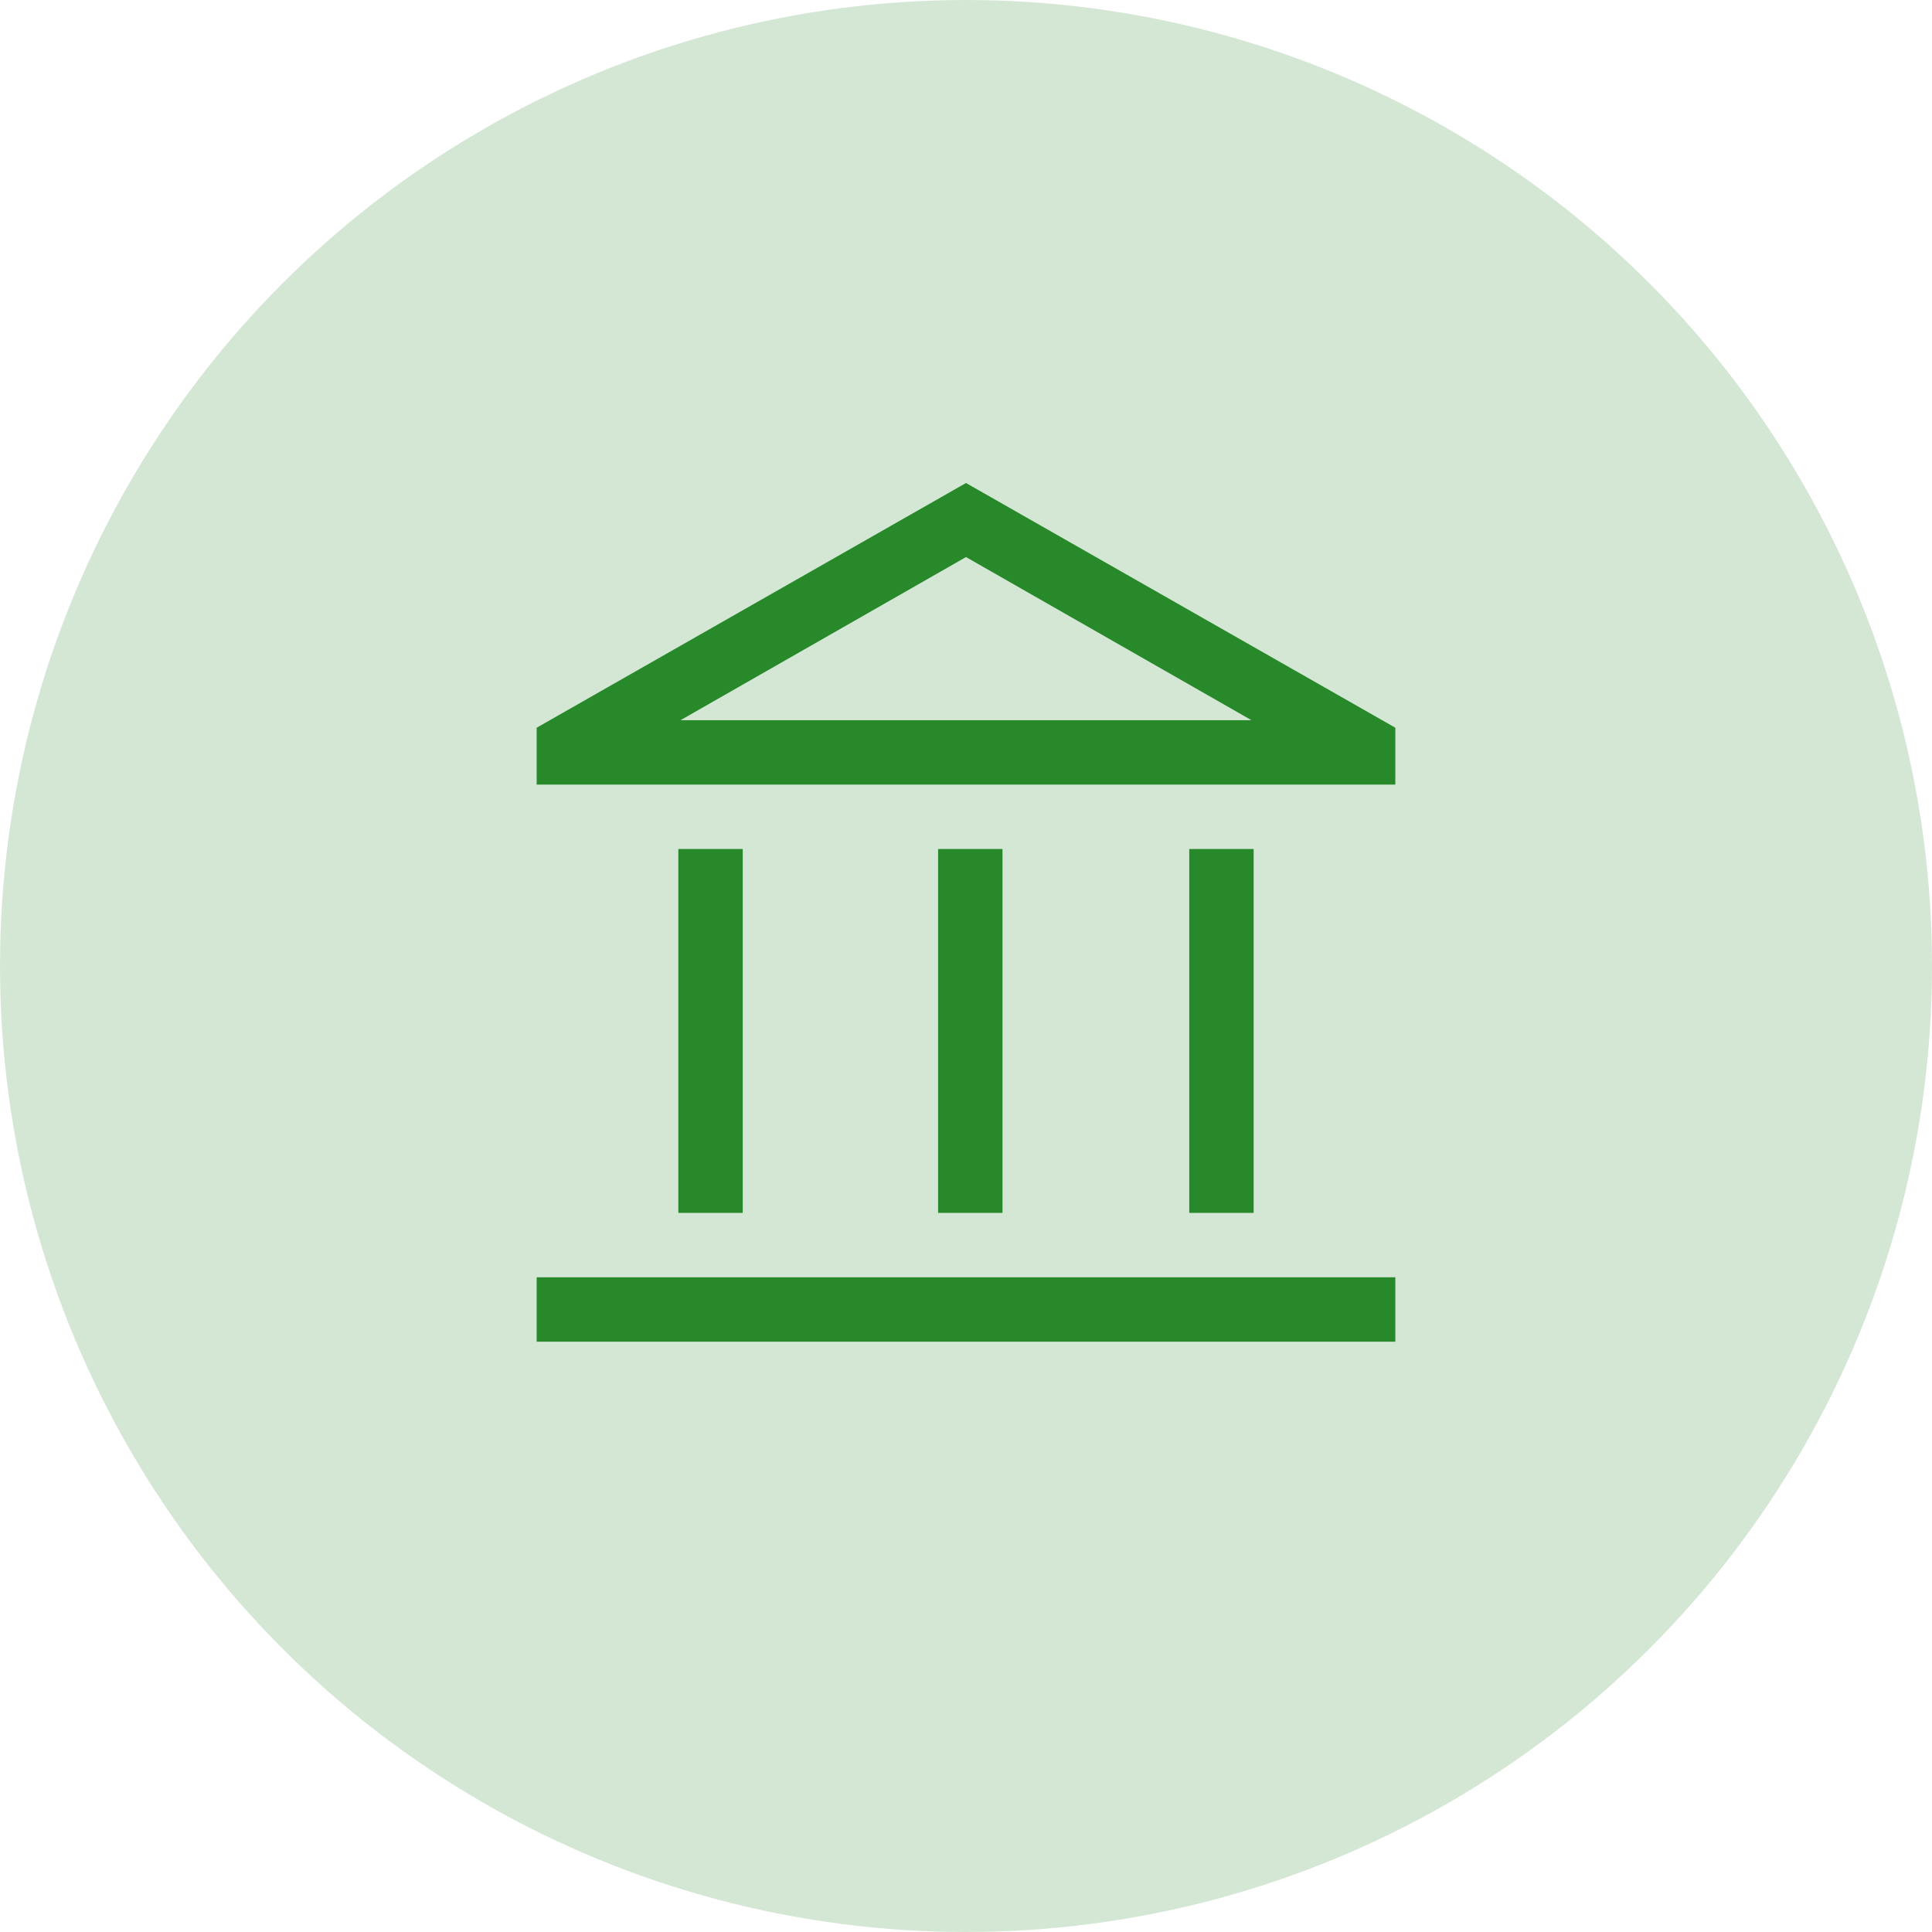
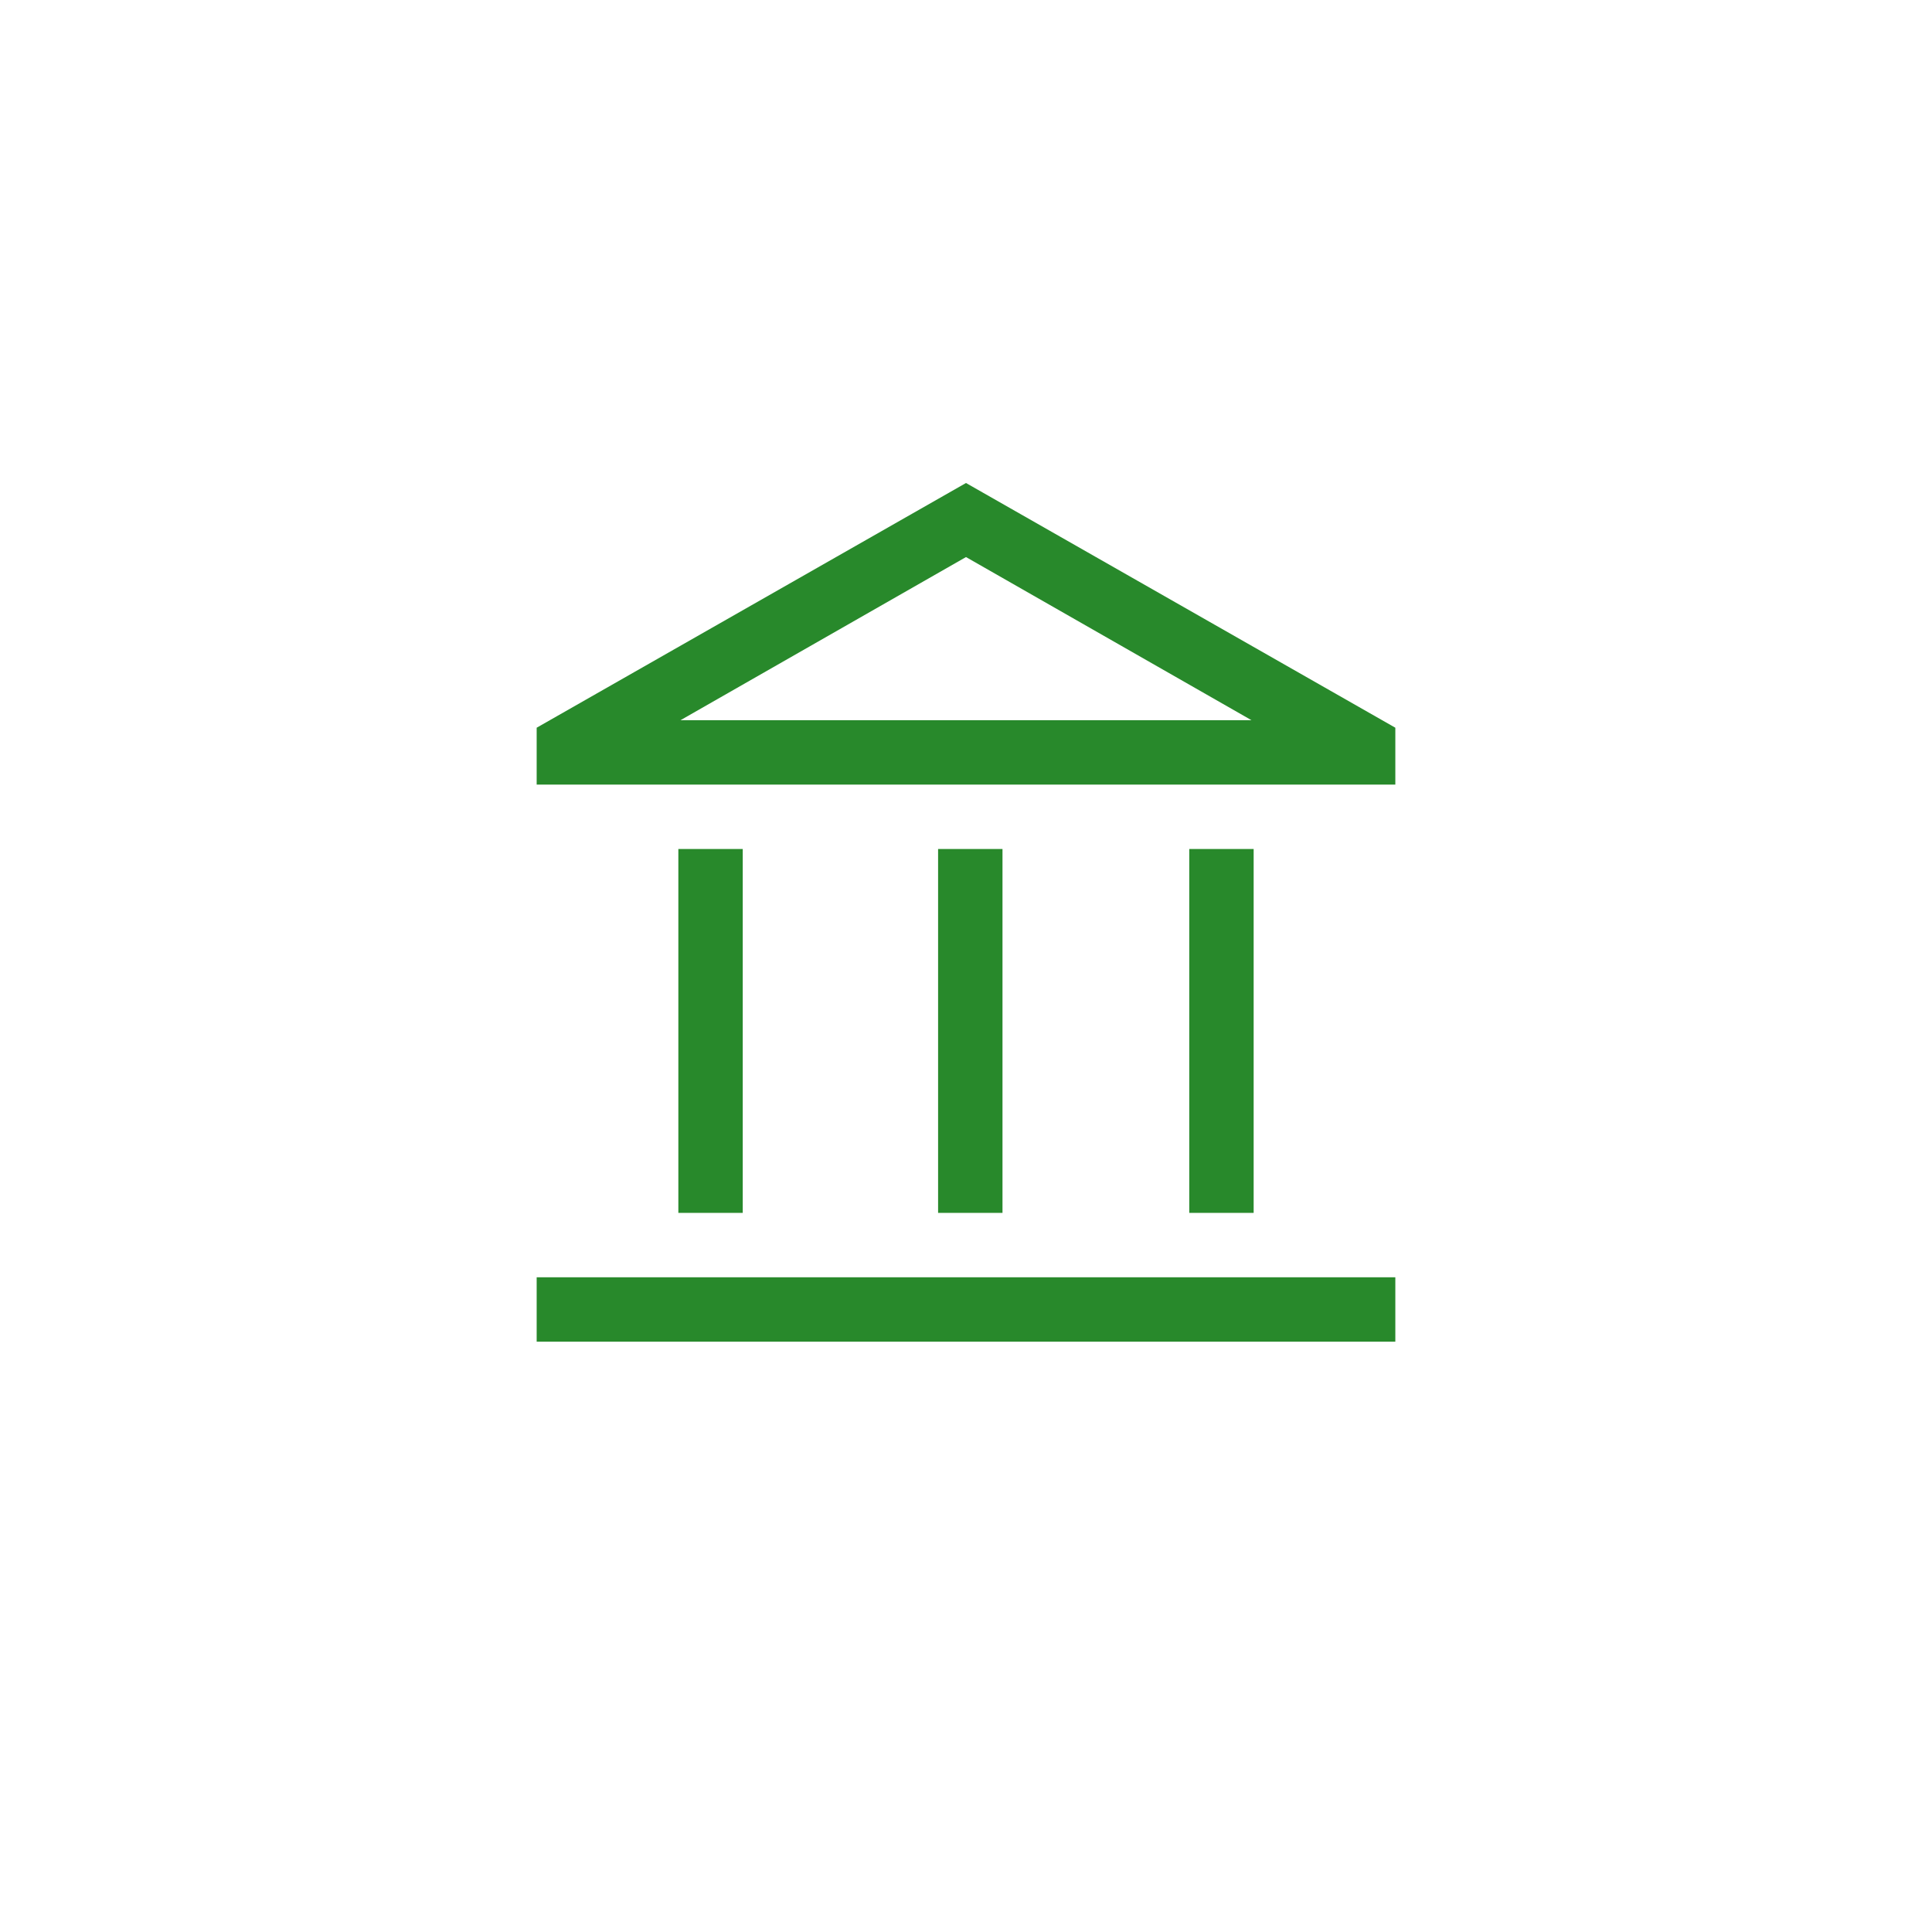
<svg xmlns="http://www.w3.org/2000/svg" width="72px" height="72px" viewBox="0 0 72 72" version="1.1">
  <title>Group 27</title>
  <g id="Landings-de-captación---Release-1" stroke="none" stroke-width="1" fill="none" fill-rule="evenodd">
    <g id="Cuenta-Digital-Bci-Pyme---release-1---landing-producto" transform="translate(-165, -1707)">
      <g id="Group-27" transform="translate(165, 1707)">
-         <circle id="Oval" fill="#D4E7D5" cx="36" cy="36" r="36" />
        <g id="account_balance_FILL0_wght400_GRAD0_opsz48" transform="translate(20, 18)" fill="#28892B">
          <path d="M5.28,27.2 L5.28,13.64 L7.68,13.64 L7.68,27.2 L5.28,27.2 Z M14.96,27.2 L14.96,13.64 L17.36,13.64 L17.36,27.2 L14.96,27.2 Z M0,32 L0,29.6 L32,29.6 L32,32 L0,32 Z M24.32,27.2 L24.32,13.64 L26.72,13.64 L26.72,27.2 L24.32,27.2 Z M0,11.24 L0,9.12 L16,0 L32,9.12 L32,11.24 L0,11.24 Z M5.36,8.84 L16,8.84 L26.64,8.84 L5.36,8.84 Z M5.36,8.84 L26.64,8.84 L16,2.76 L5.36,8.84 Z" id="Shape" />
        </g>
      </g>
    </g>
  </g>
</svg>